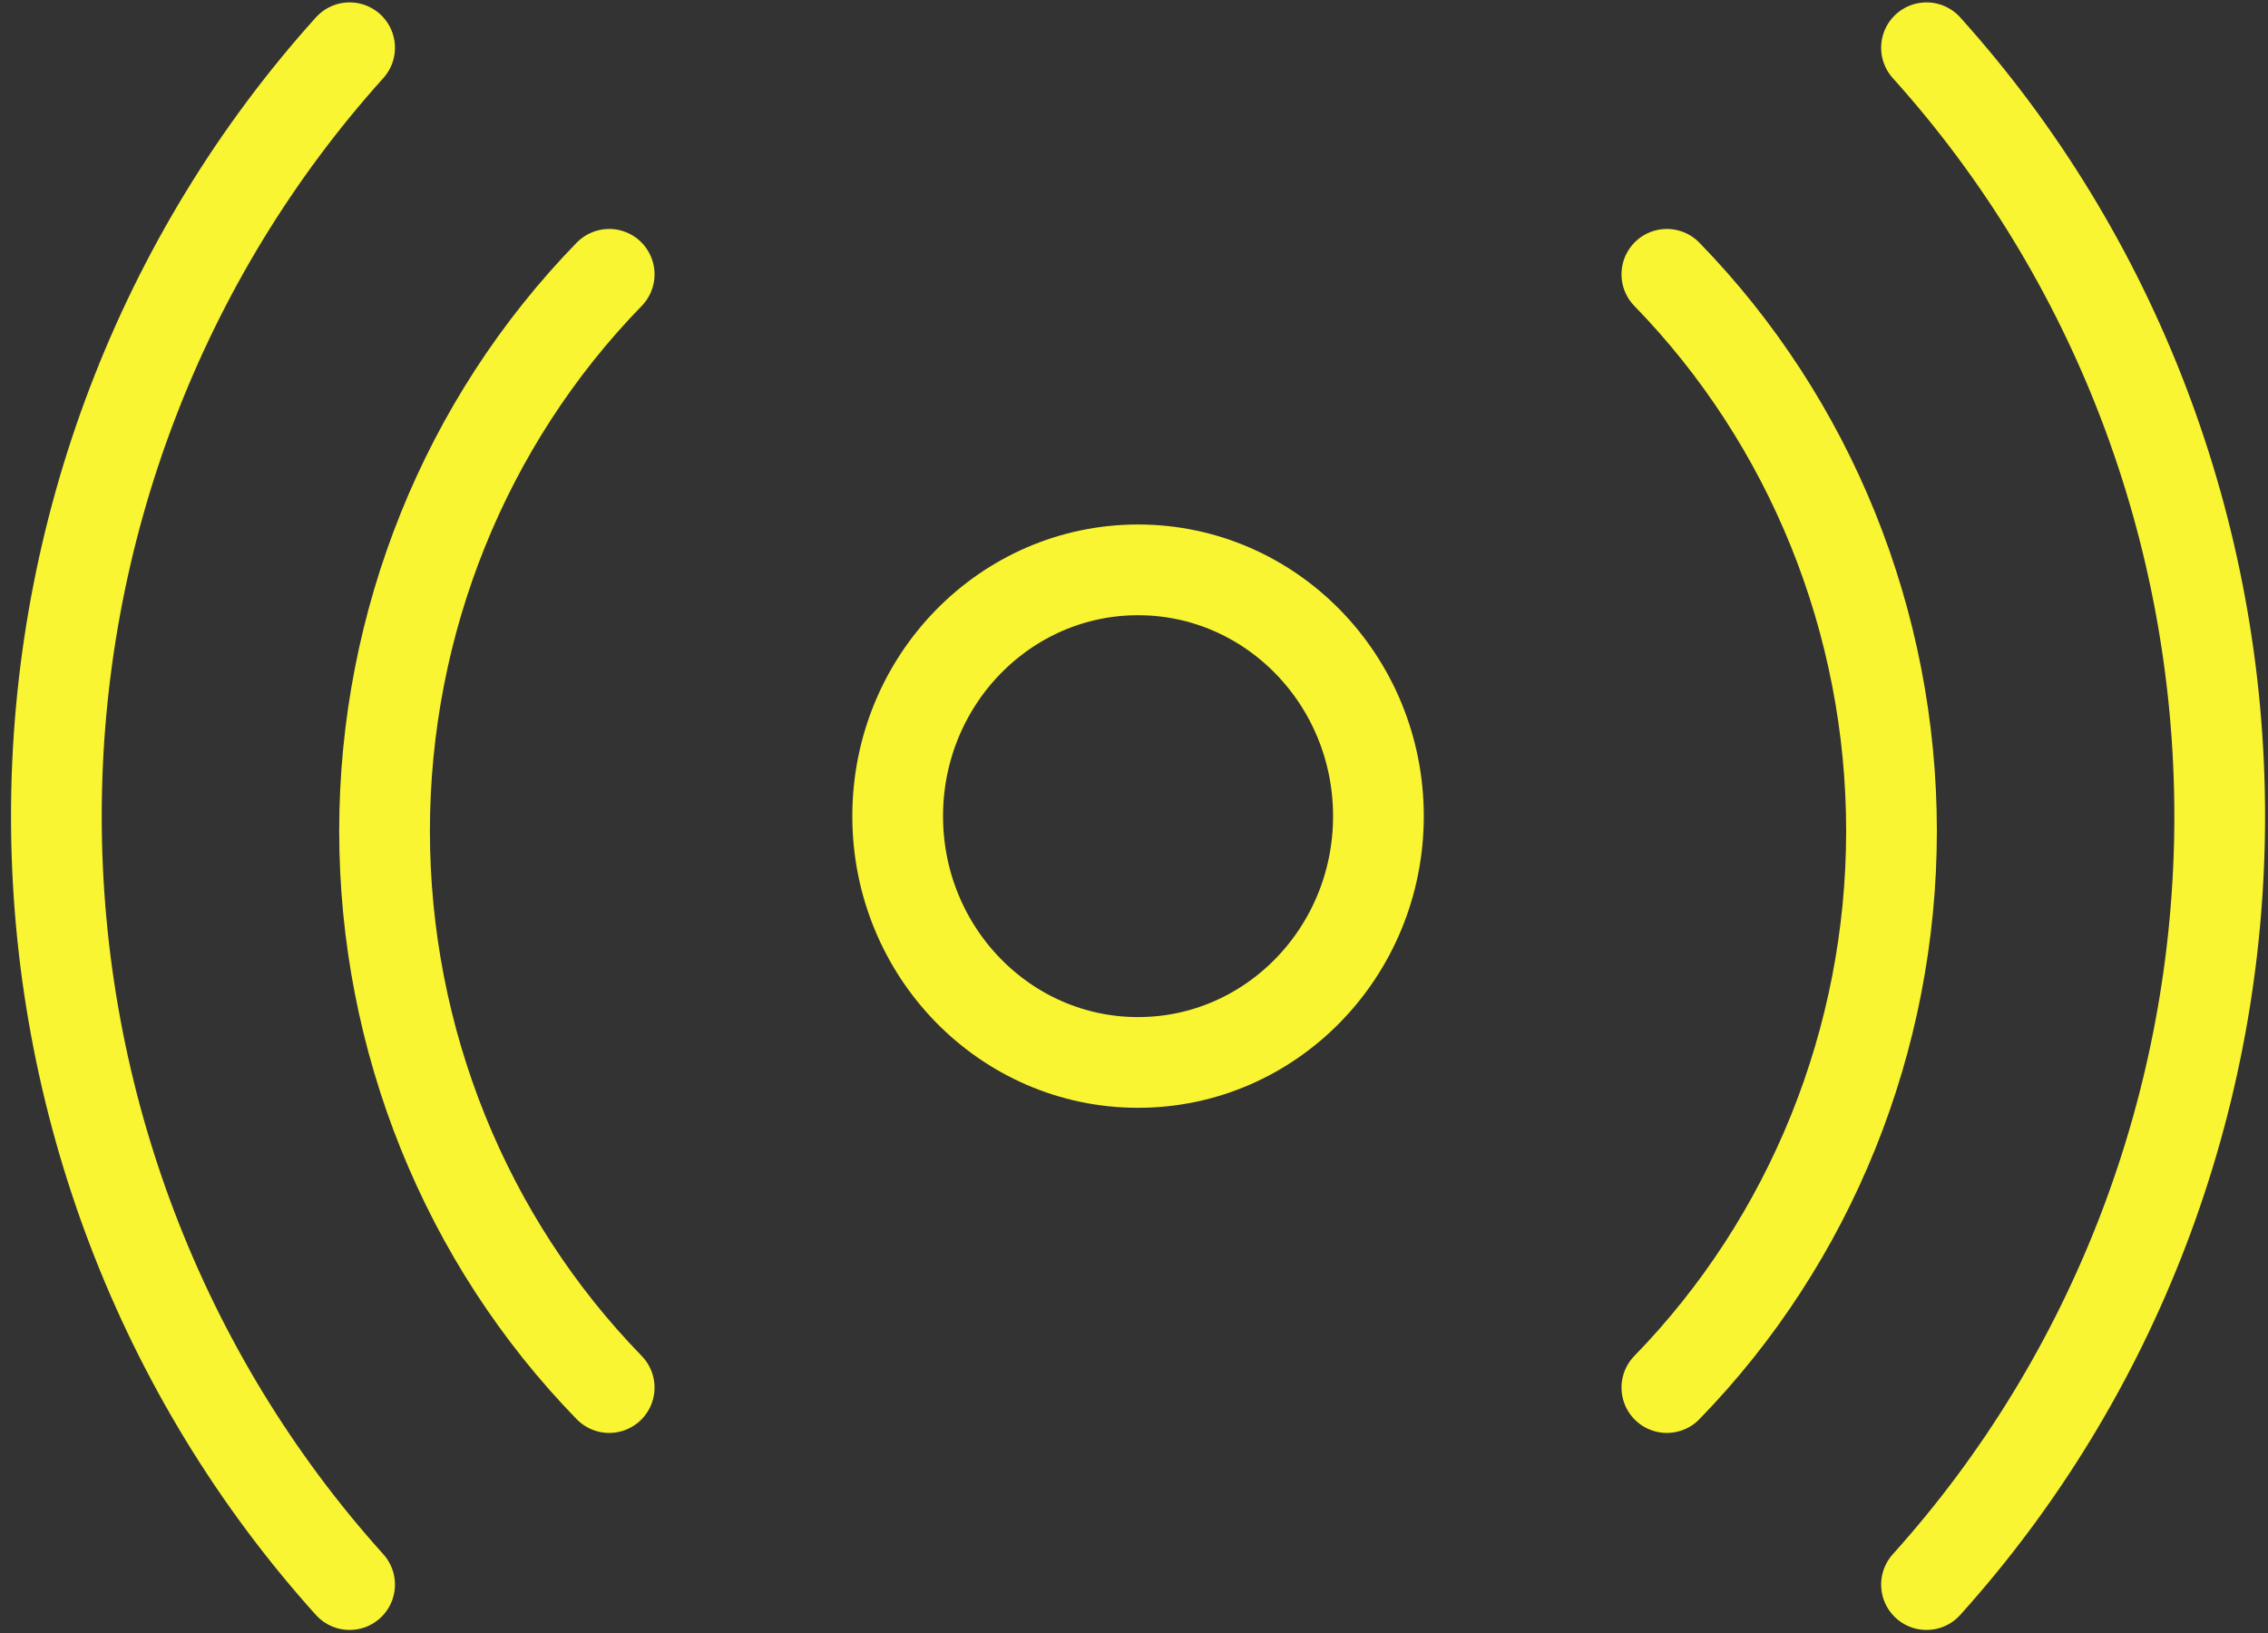
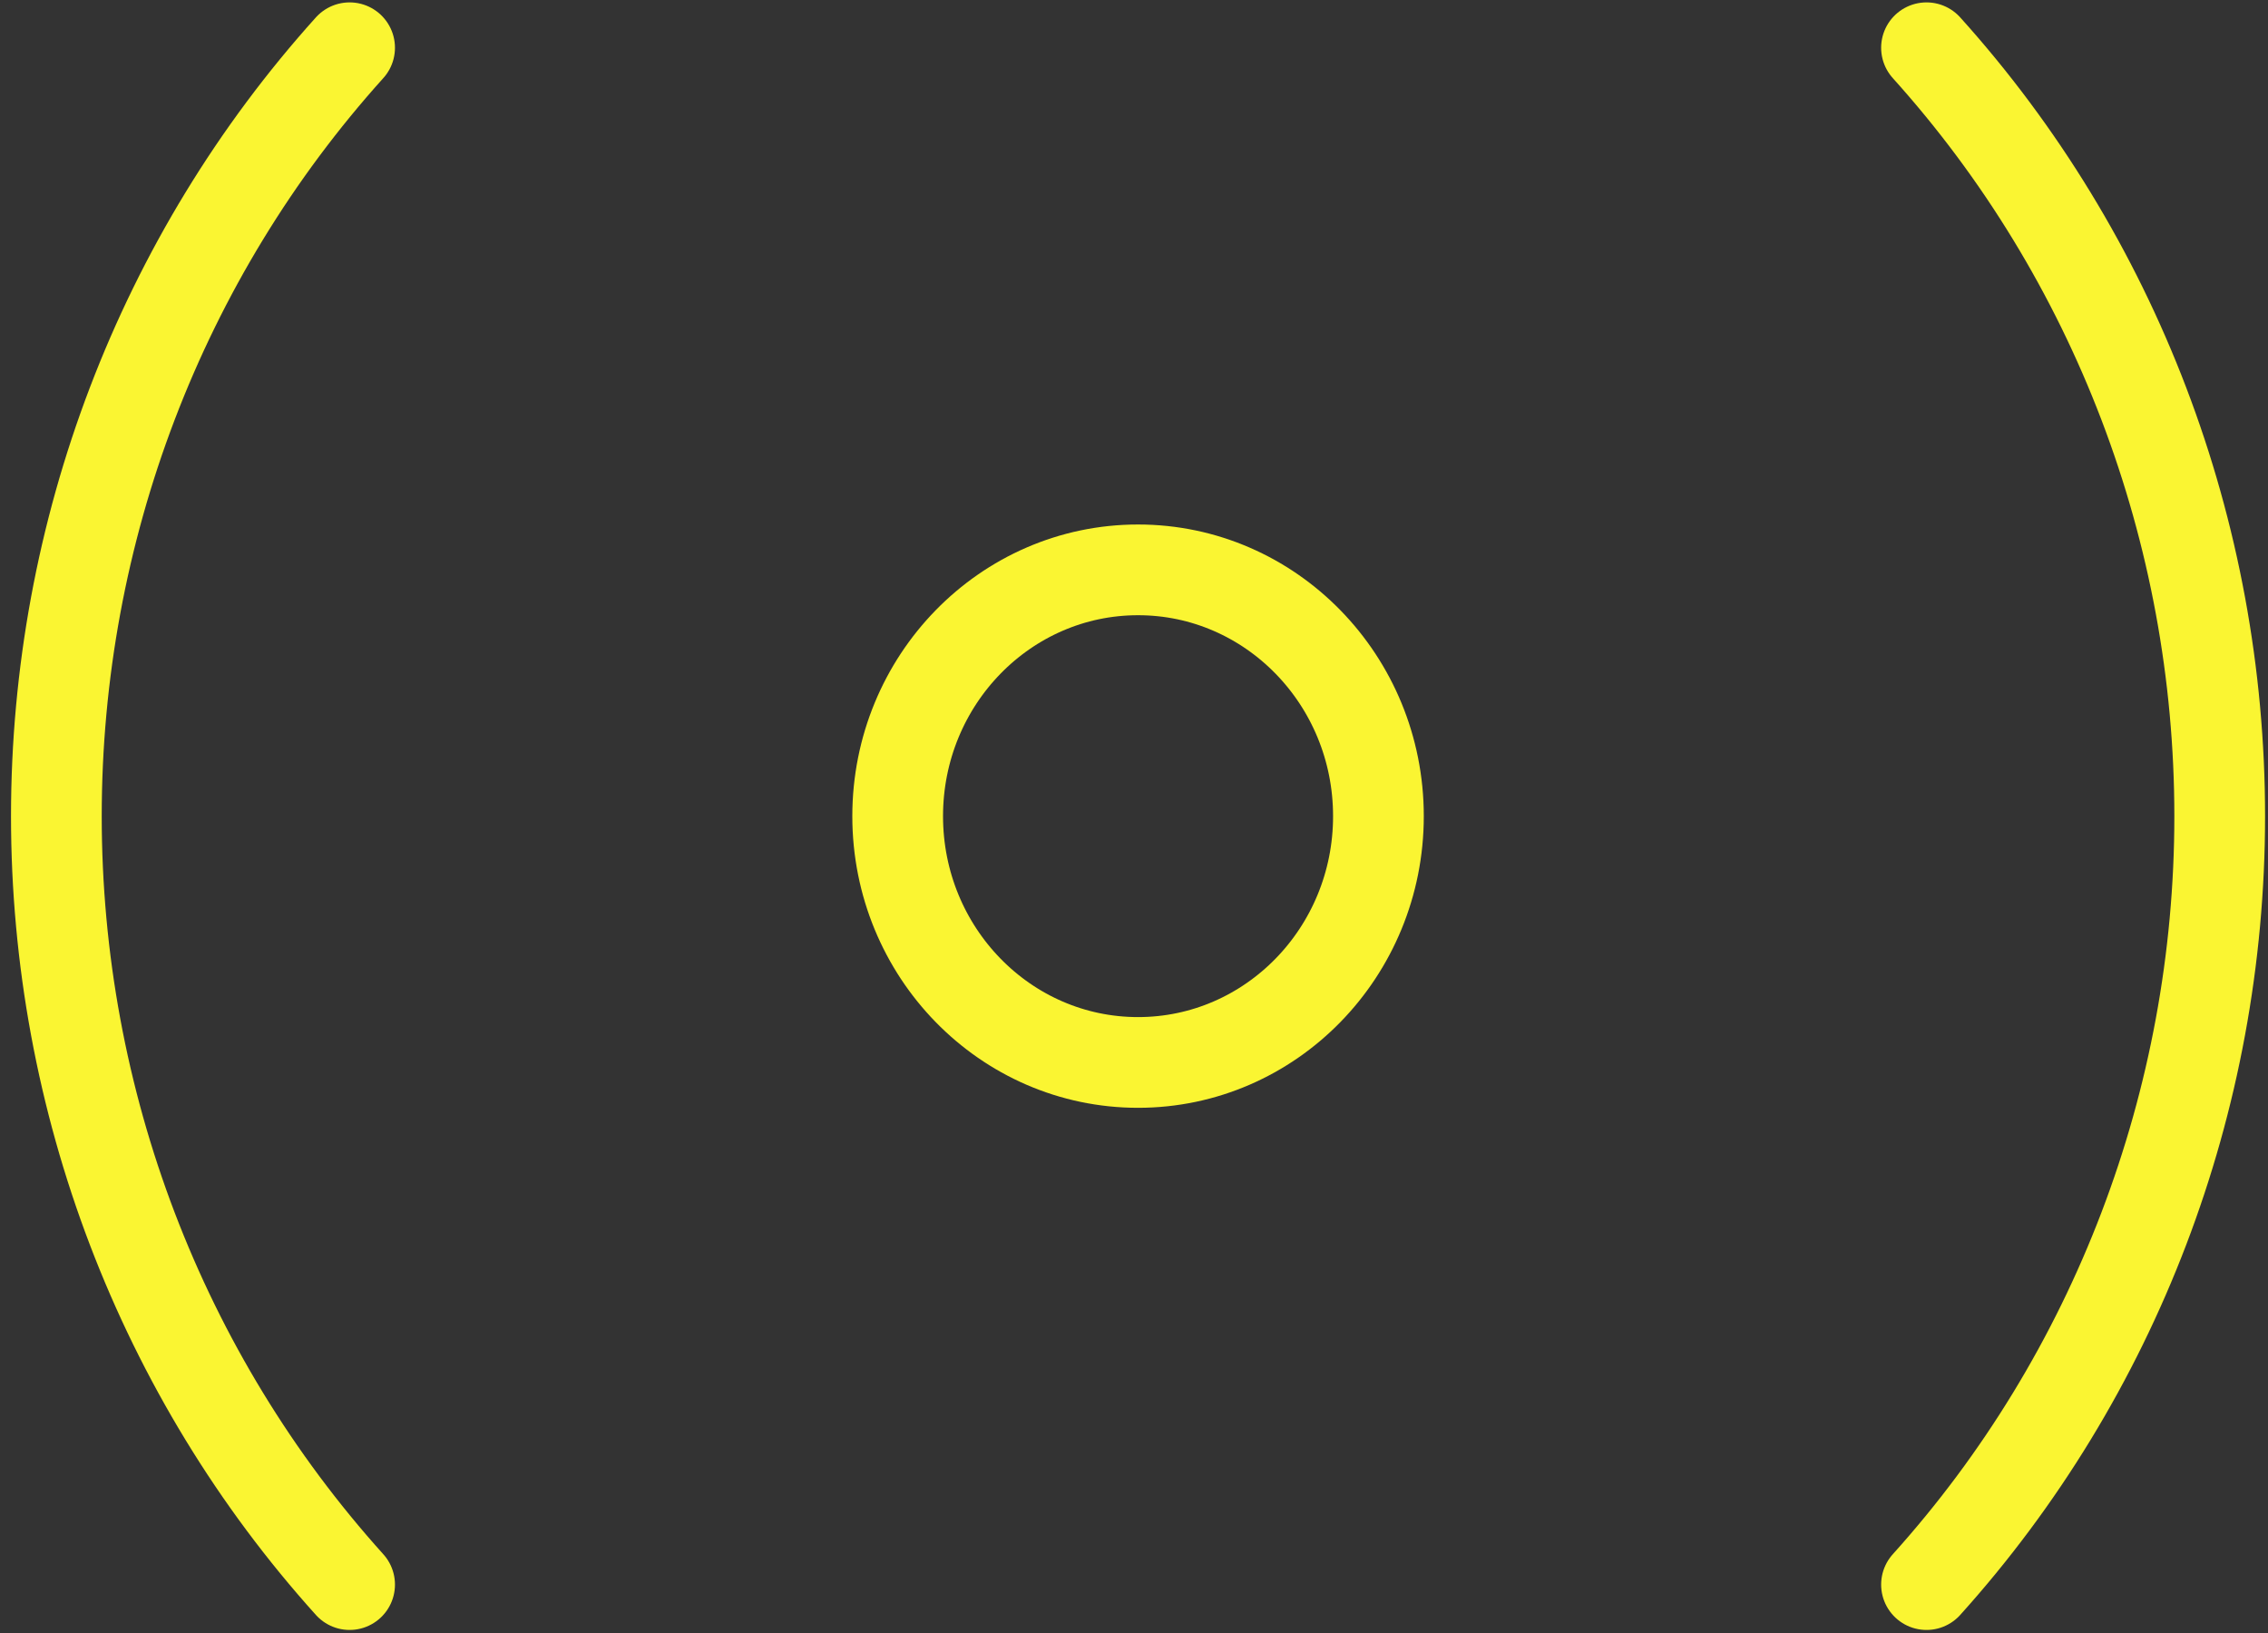
<svg xmlns="http://www.w3.org/2000/svg" width="75" height="54" viewBox="0 0 75 54" fill="none">
  <rect x="0" y="0" width="75" height="54" fill="#333333" stroke="none" />
  <path d="M37.634 35.133C42.024 35.133 45.583 31.487 45.583 26.989C45.583 22.491 42.024 18.844 37.634 18.844C33.243 18.844 29.685 22.491 29.685 26.989C29.685 31.487 33.243 35.133 37.634 35.133Z" stroke="#FAF532" stroke-width="3" stroke-linecap="round" stroke-linejoin="round" />
-   <path d="M20.145 9.071C15.388 13.957 12.717 20.576 12.717 27.477C12.717 34.379 15.388 40.998 20.145 45.884M55.121 9.071C59.878 13.957 62.55 20.576 62.55 27.477C62.55 34.379 59.878 40.998 55.121 45.884" stroke="#FAF532" stroke-width="3" stroke-linecap="round" stroke-linejoin="round" />
  <path d="M11.561 1.579C5.326 8.499 1.864 17.571 1.864 26.989C1.864 36.407 5.326 45.479 11.561 52.399M63.707 1.579C69.941 8.499 73.403 17.571 73.403 26.989C73.403 36.407 69.941 45.479 63.707 52.399" stroke="#FAF532" stroke-width="3" stroke-linecap="round" stroke-linejoin="round" />
</svg>